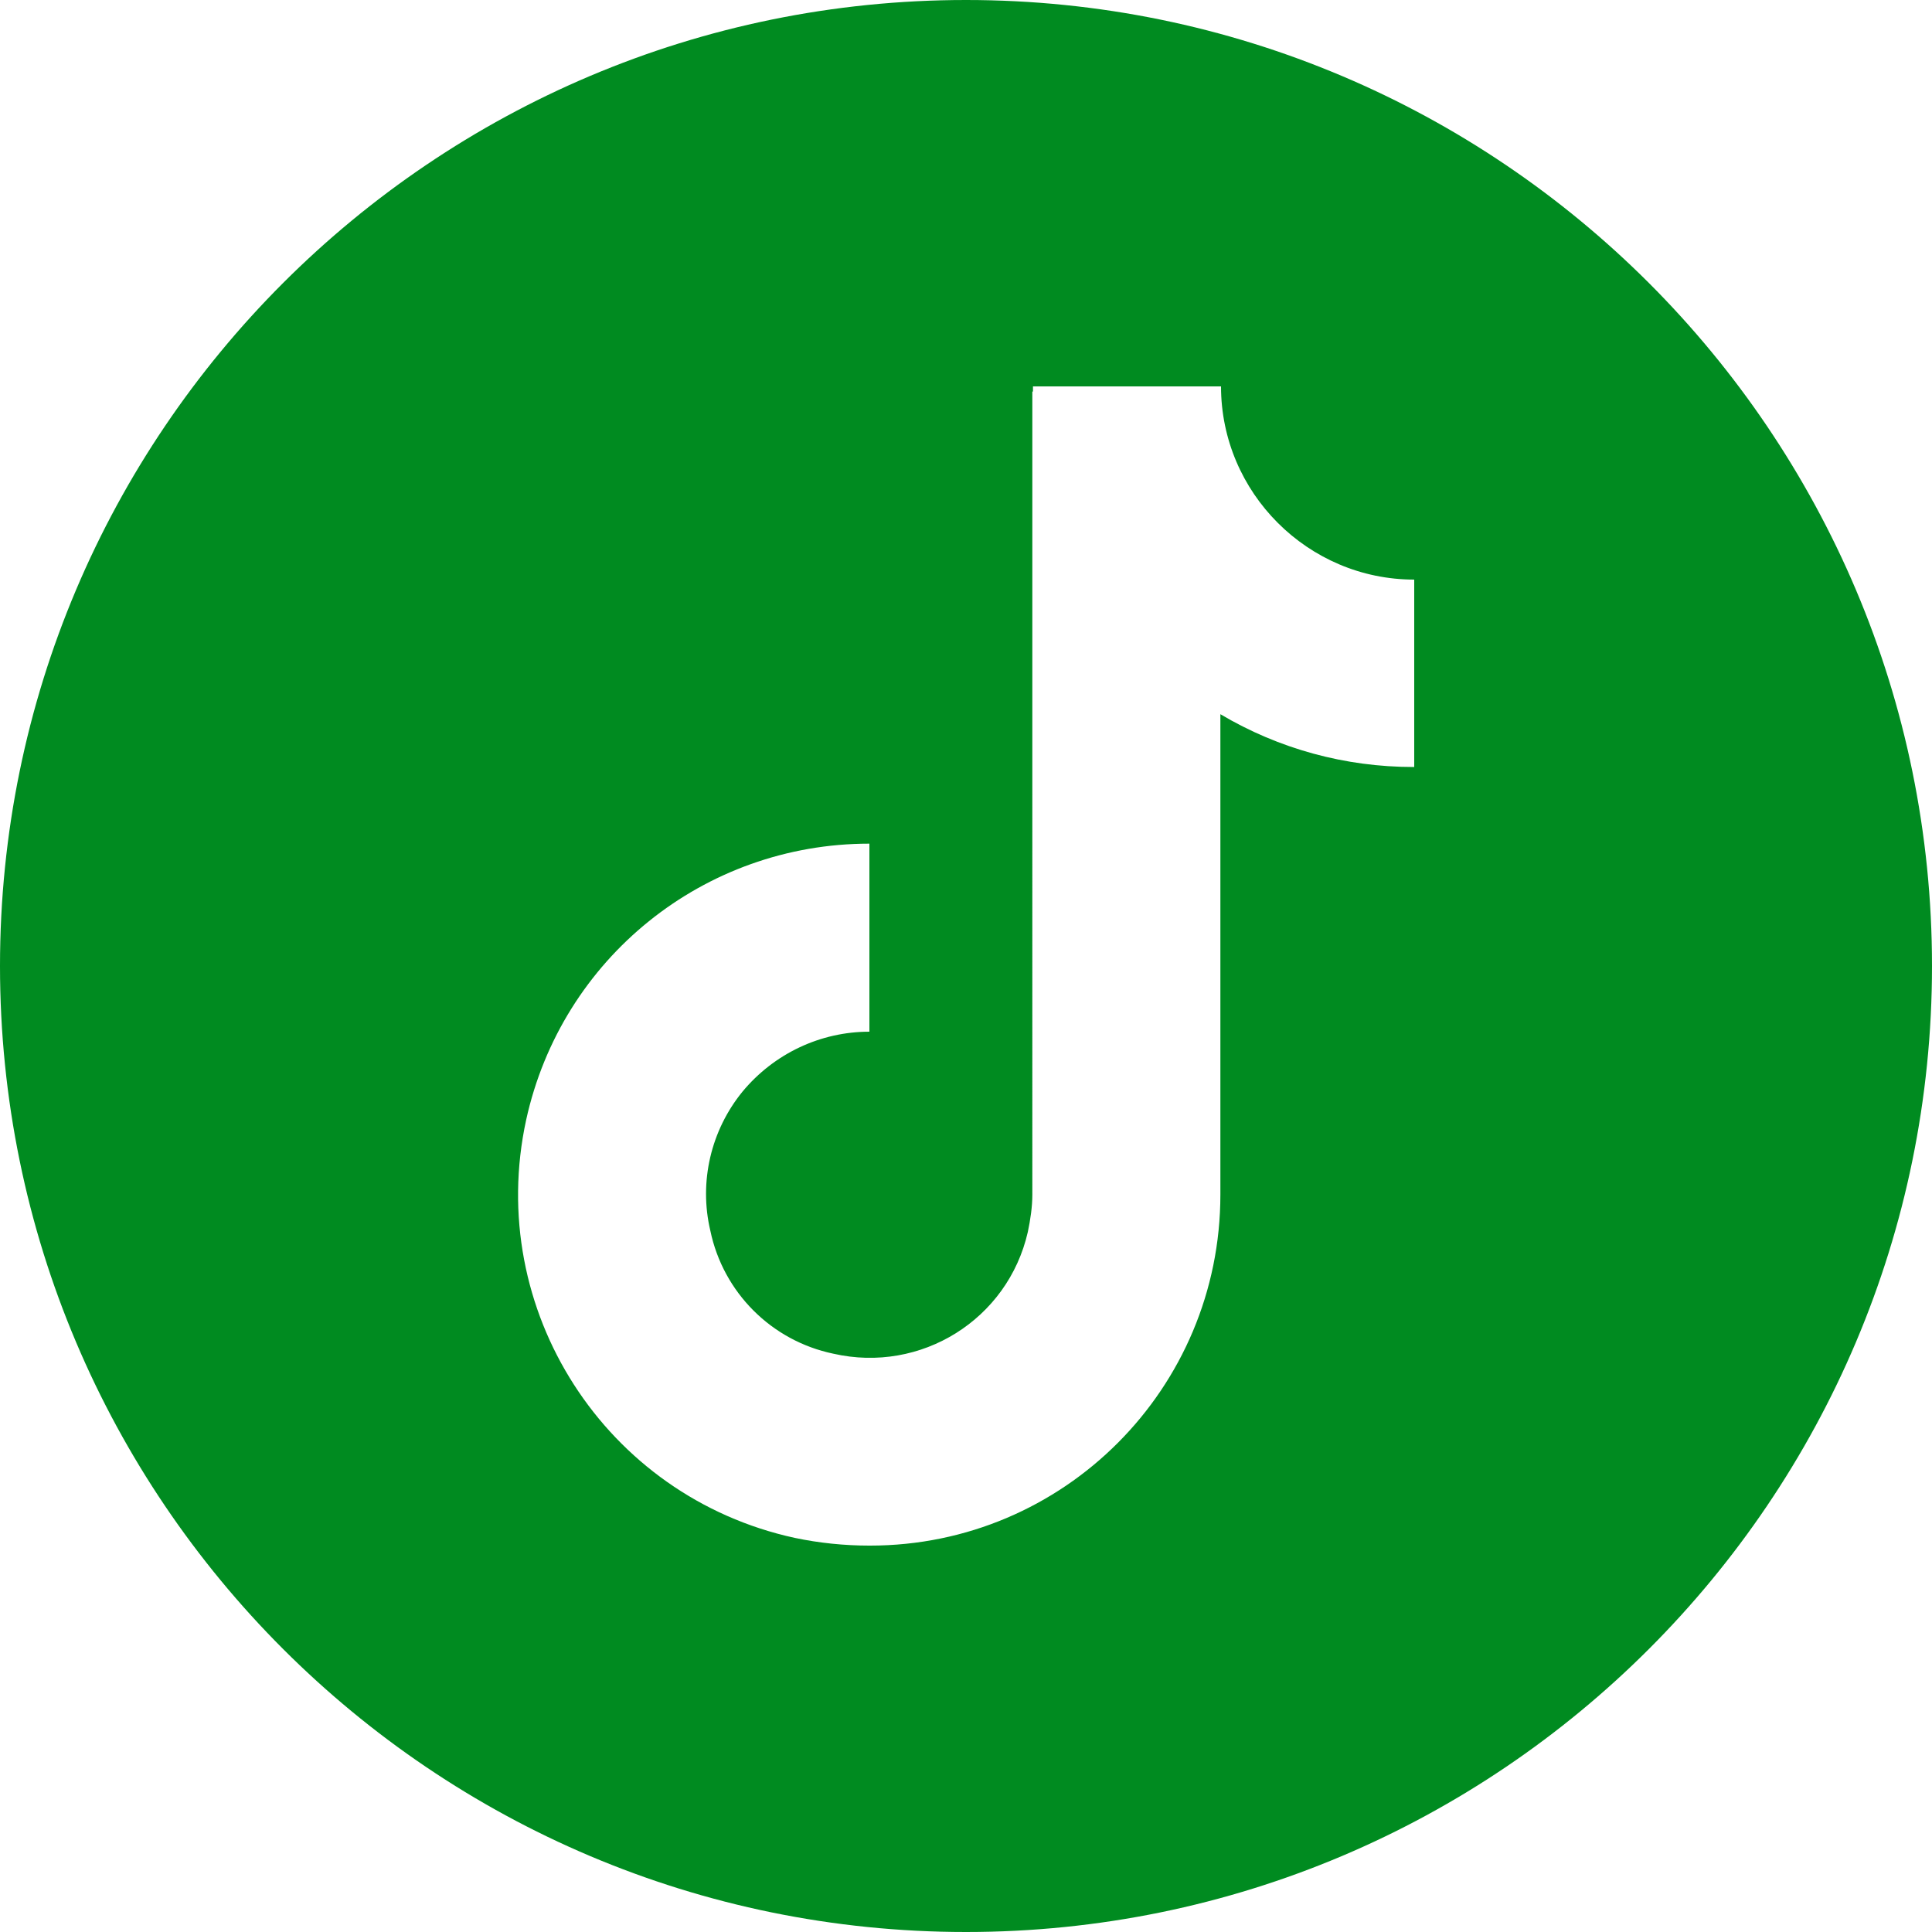
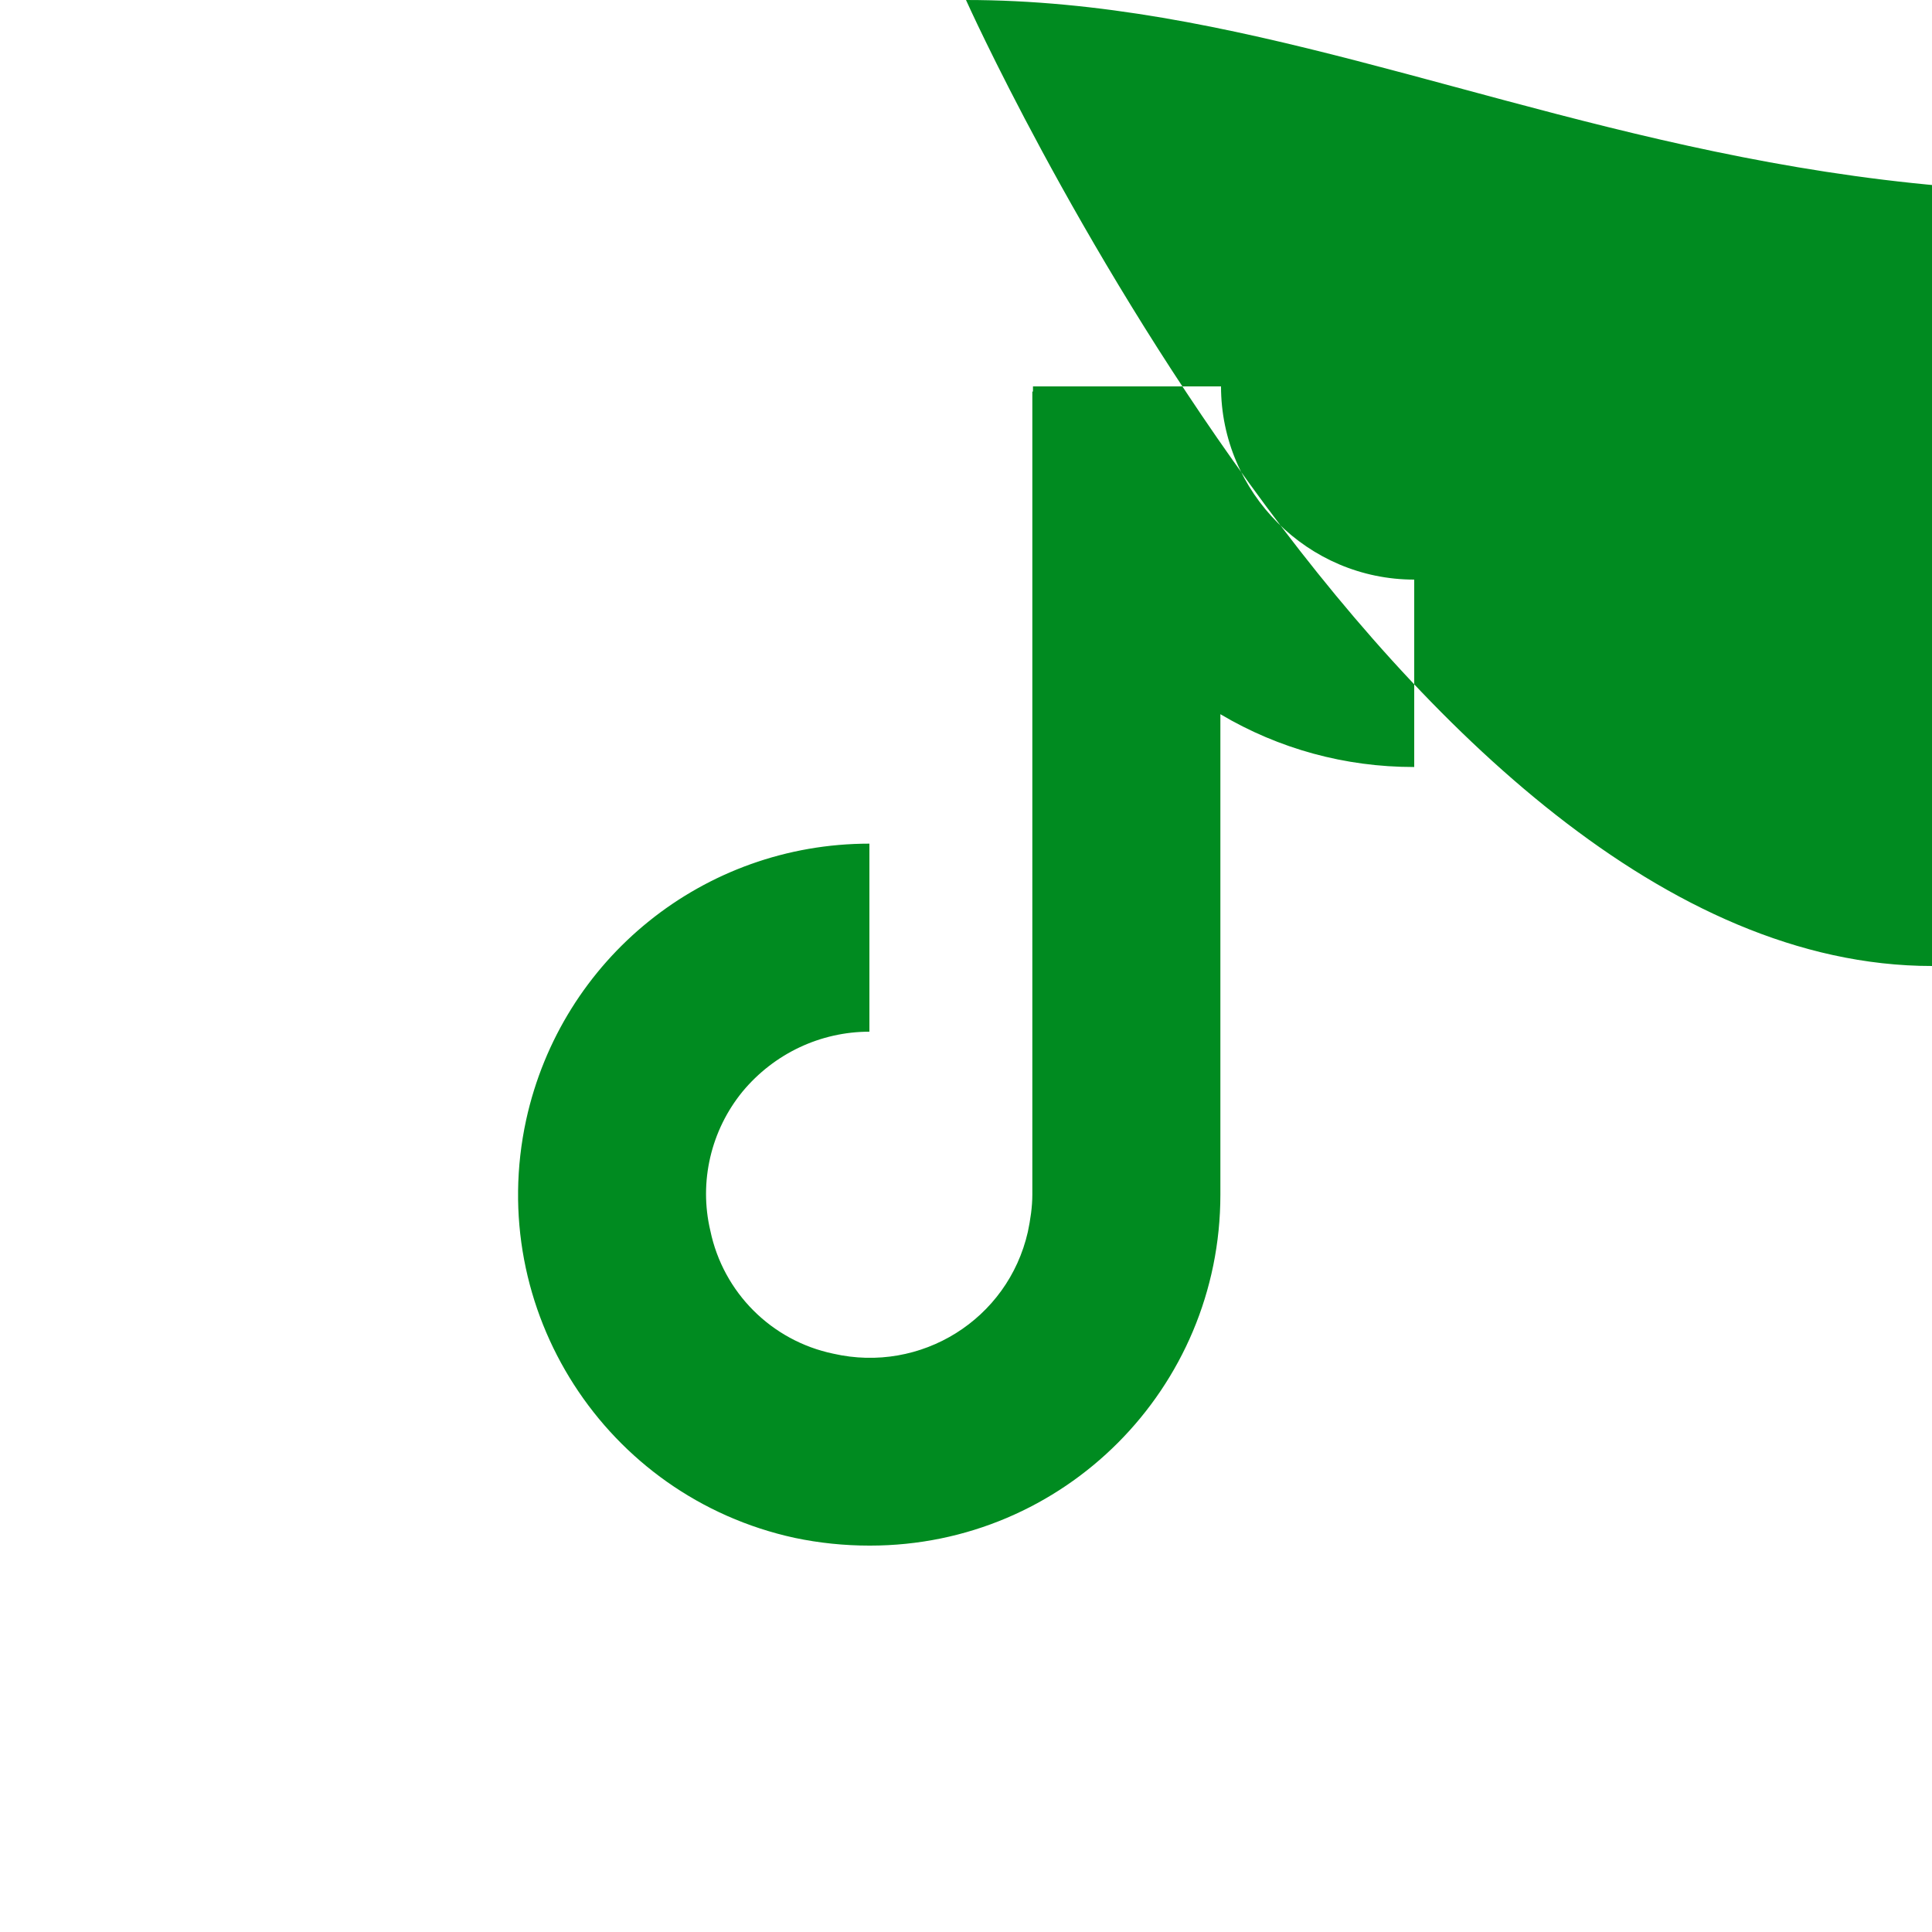
<svg xmlns="http://www.w3.org/2000/svg" id="Ebene_2" data-name="Ebene 2" viewBox="0 0 30 30" width="30" height="30">
  <defs>
    <style>
      .cls-1 {
        fill: #008b20;
        stroke-width: 0px;
      }
    </style>
  </defs>
  <g id="Ebene_2-2" data-name="Ebene 2">
-     <path class="cls-1" d="M15,0C6.72,0,0,6.72,0,15s6.72,15,15,15,15-6.72,15-15C30,6.72,23.28,0,15,0ZM21.95,11.91c-1.06,0-2.09-.28-3-.82v7.46c0,3.01-2.43,5.45-5.44,5.45,0,0,0,0-.01,0-.39,0-.78-.04-1.16-.12-2.94-.64-4.81-3.54-4.17-6.49.55-2.51,2.76-4.29,5.33-4.29v2.92c-.76,0-1.48.34-1.97.93-.49.6-.68,1.4-.5,2.16.2.96.95,1.71,1.91,1.91,1.36.31,2.71-.53,3.02-1.89.04-.19.07-.39.07-.58V6.08h.01s0-.05,0-.08h2.92c0,1.65,1.35,3,3,3v2.91Z" />
+     <path class="cls-1" d="M15,0s6.72,15,15,15,15-6.72,15-15C30,6.72,23.28,0,15,0ZM21.95,11.91c-1.06,0-2.09-.28-3-.82v7.46c0,3.01-2.43,5.45-5.44,5.45,0,0,0,0-.01,0-.39,0-.78-.04-1.16-.12-2.94-.64-4.81-3.54-4.17-6.49.55-2.51,2.76-4.29,5.33-4.29v2.92c-.76,0-1.48.34-1.97.93-.49.6-.68,1.4-.5,2.16.2.96.95,1.71,1.91,1.91,1.36.31,2.71-.53,3.02-1.89.04-.19.07-.39.07-.58V6.08h.01s0-.05,0-.08h2.92c0,1.65,1.35,3,3,3v2.91Z" />
  </g>
</svg>